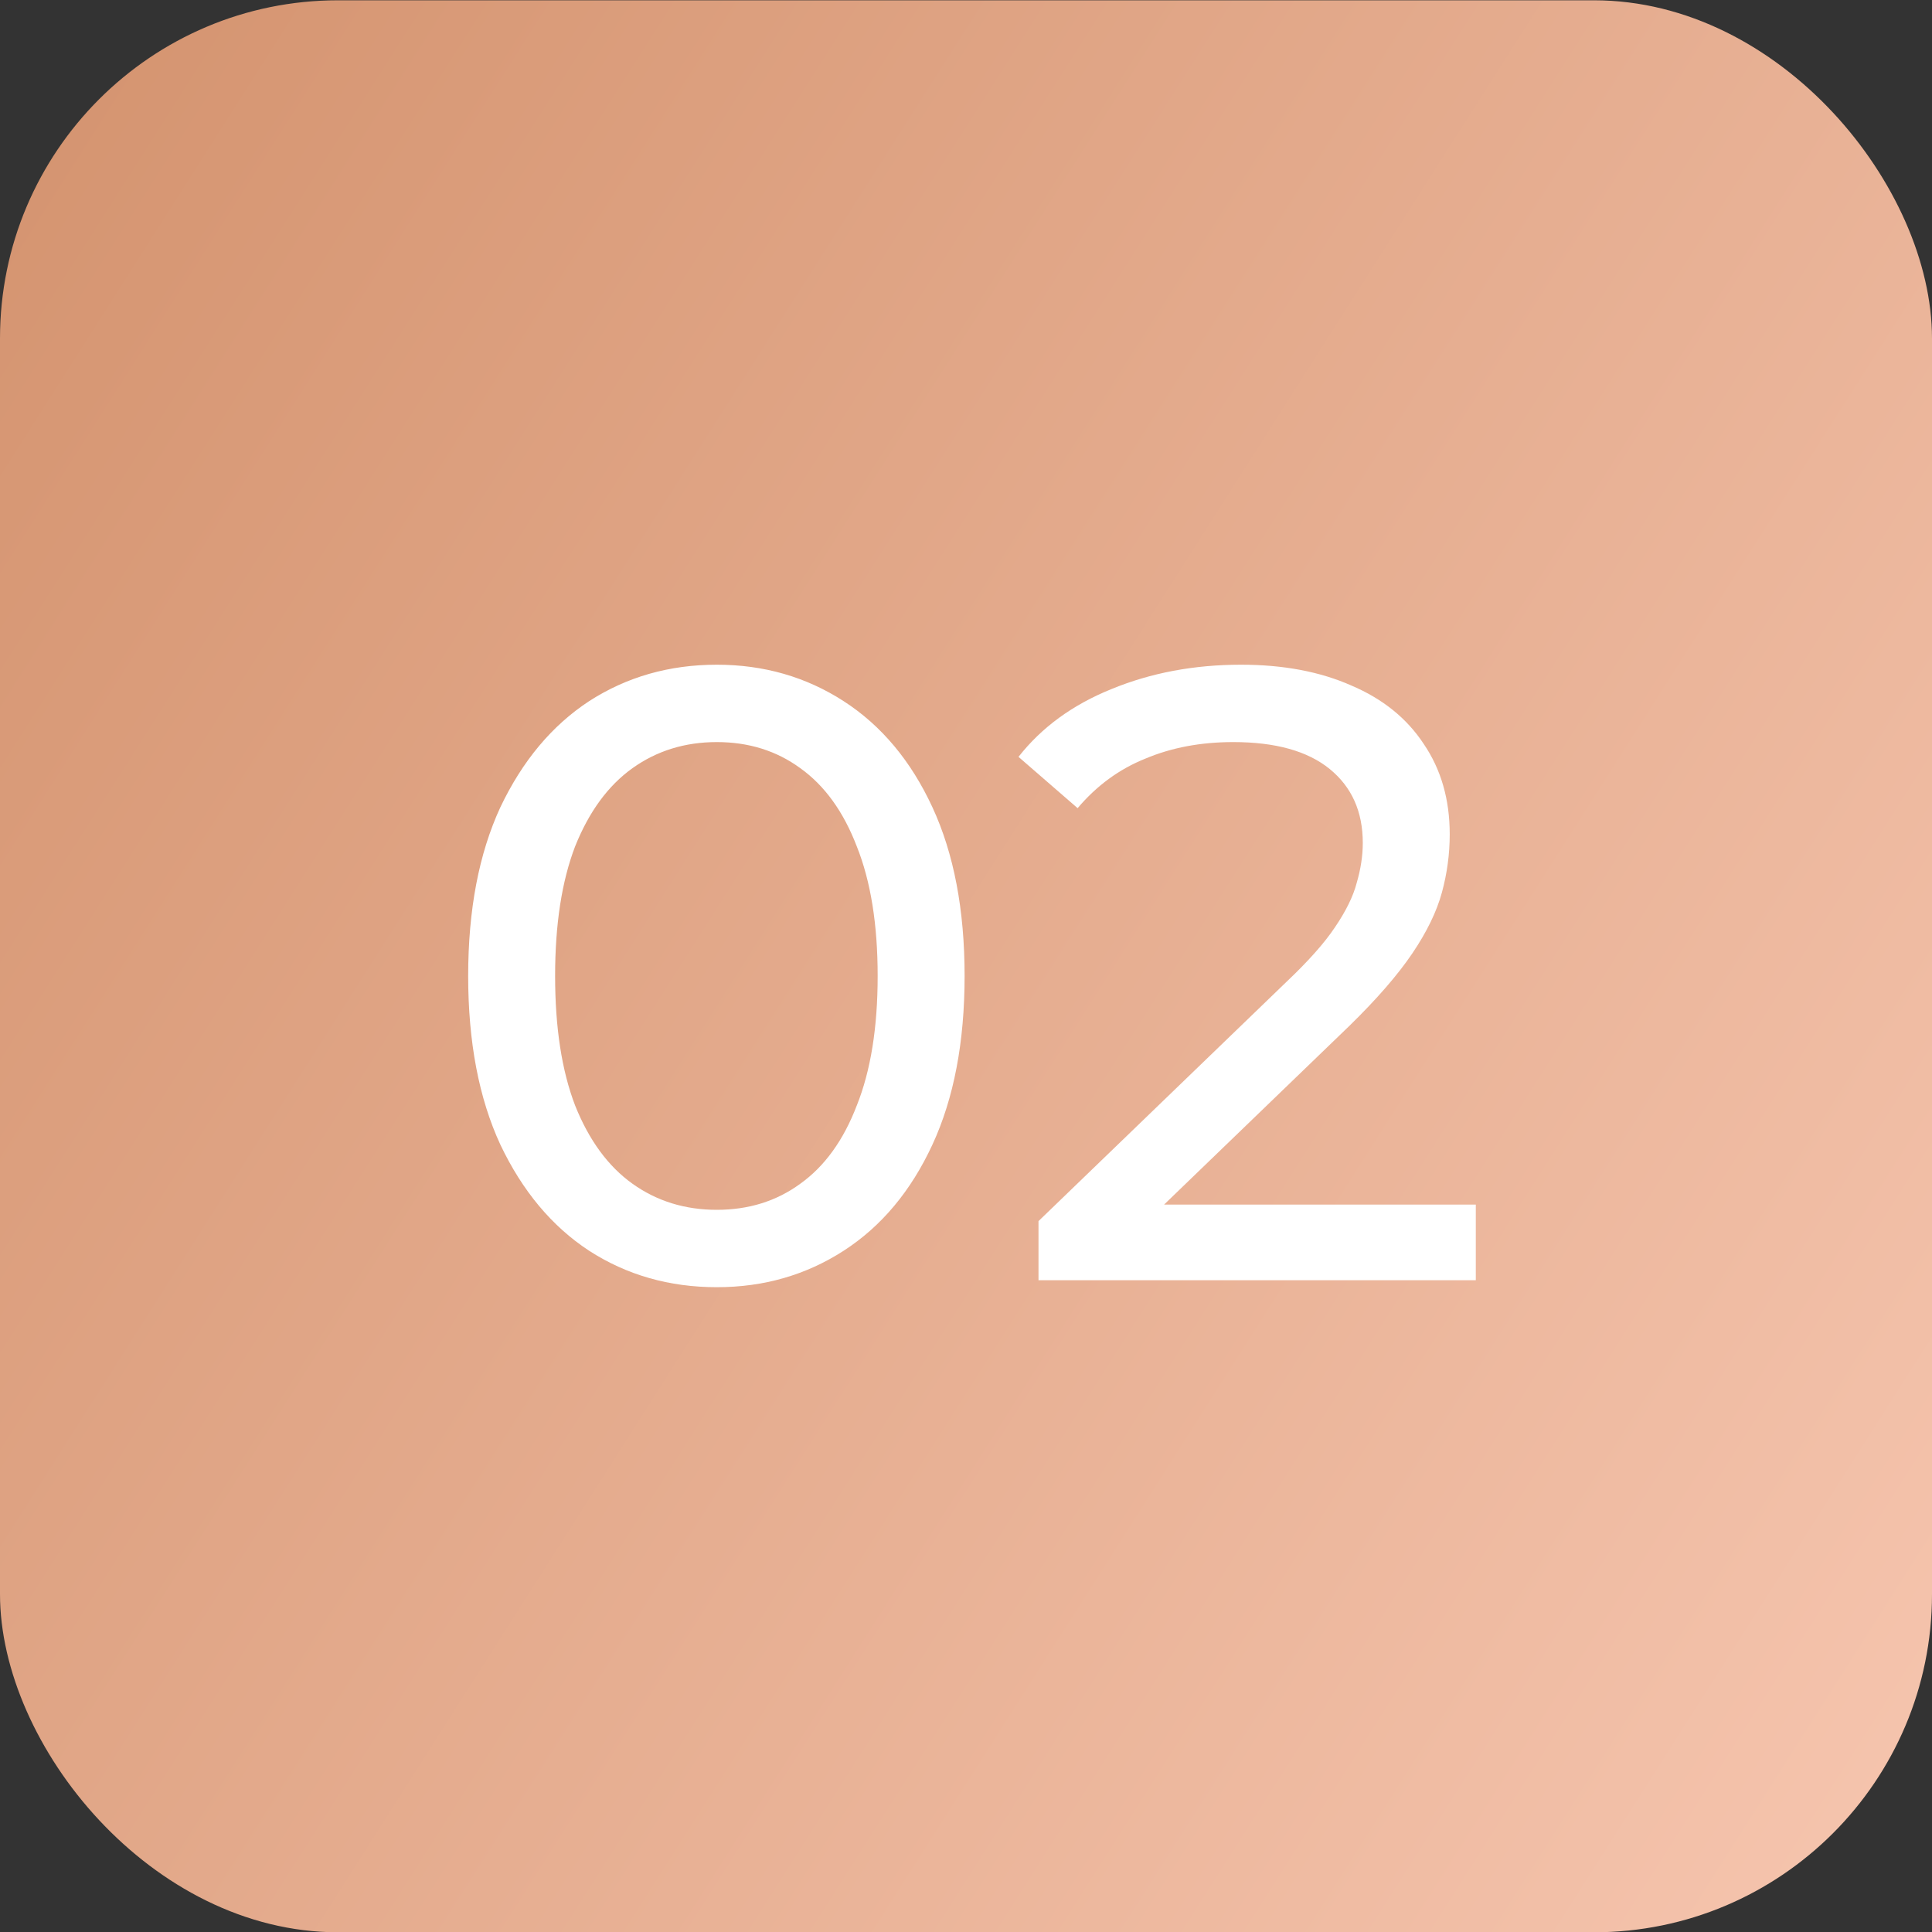
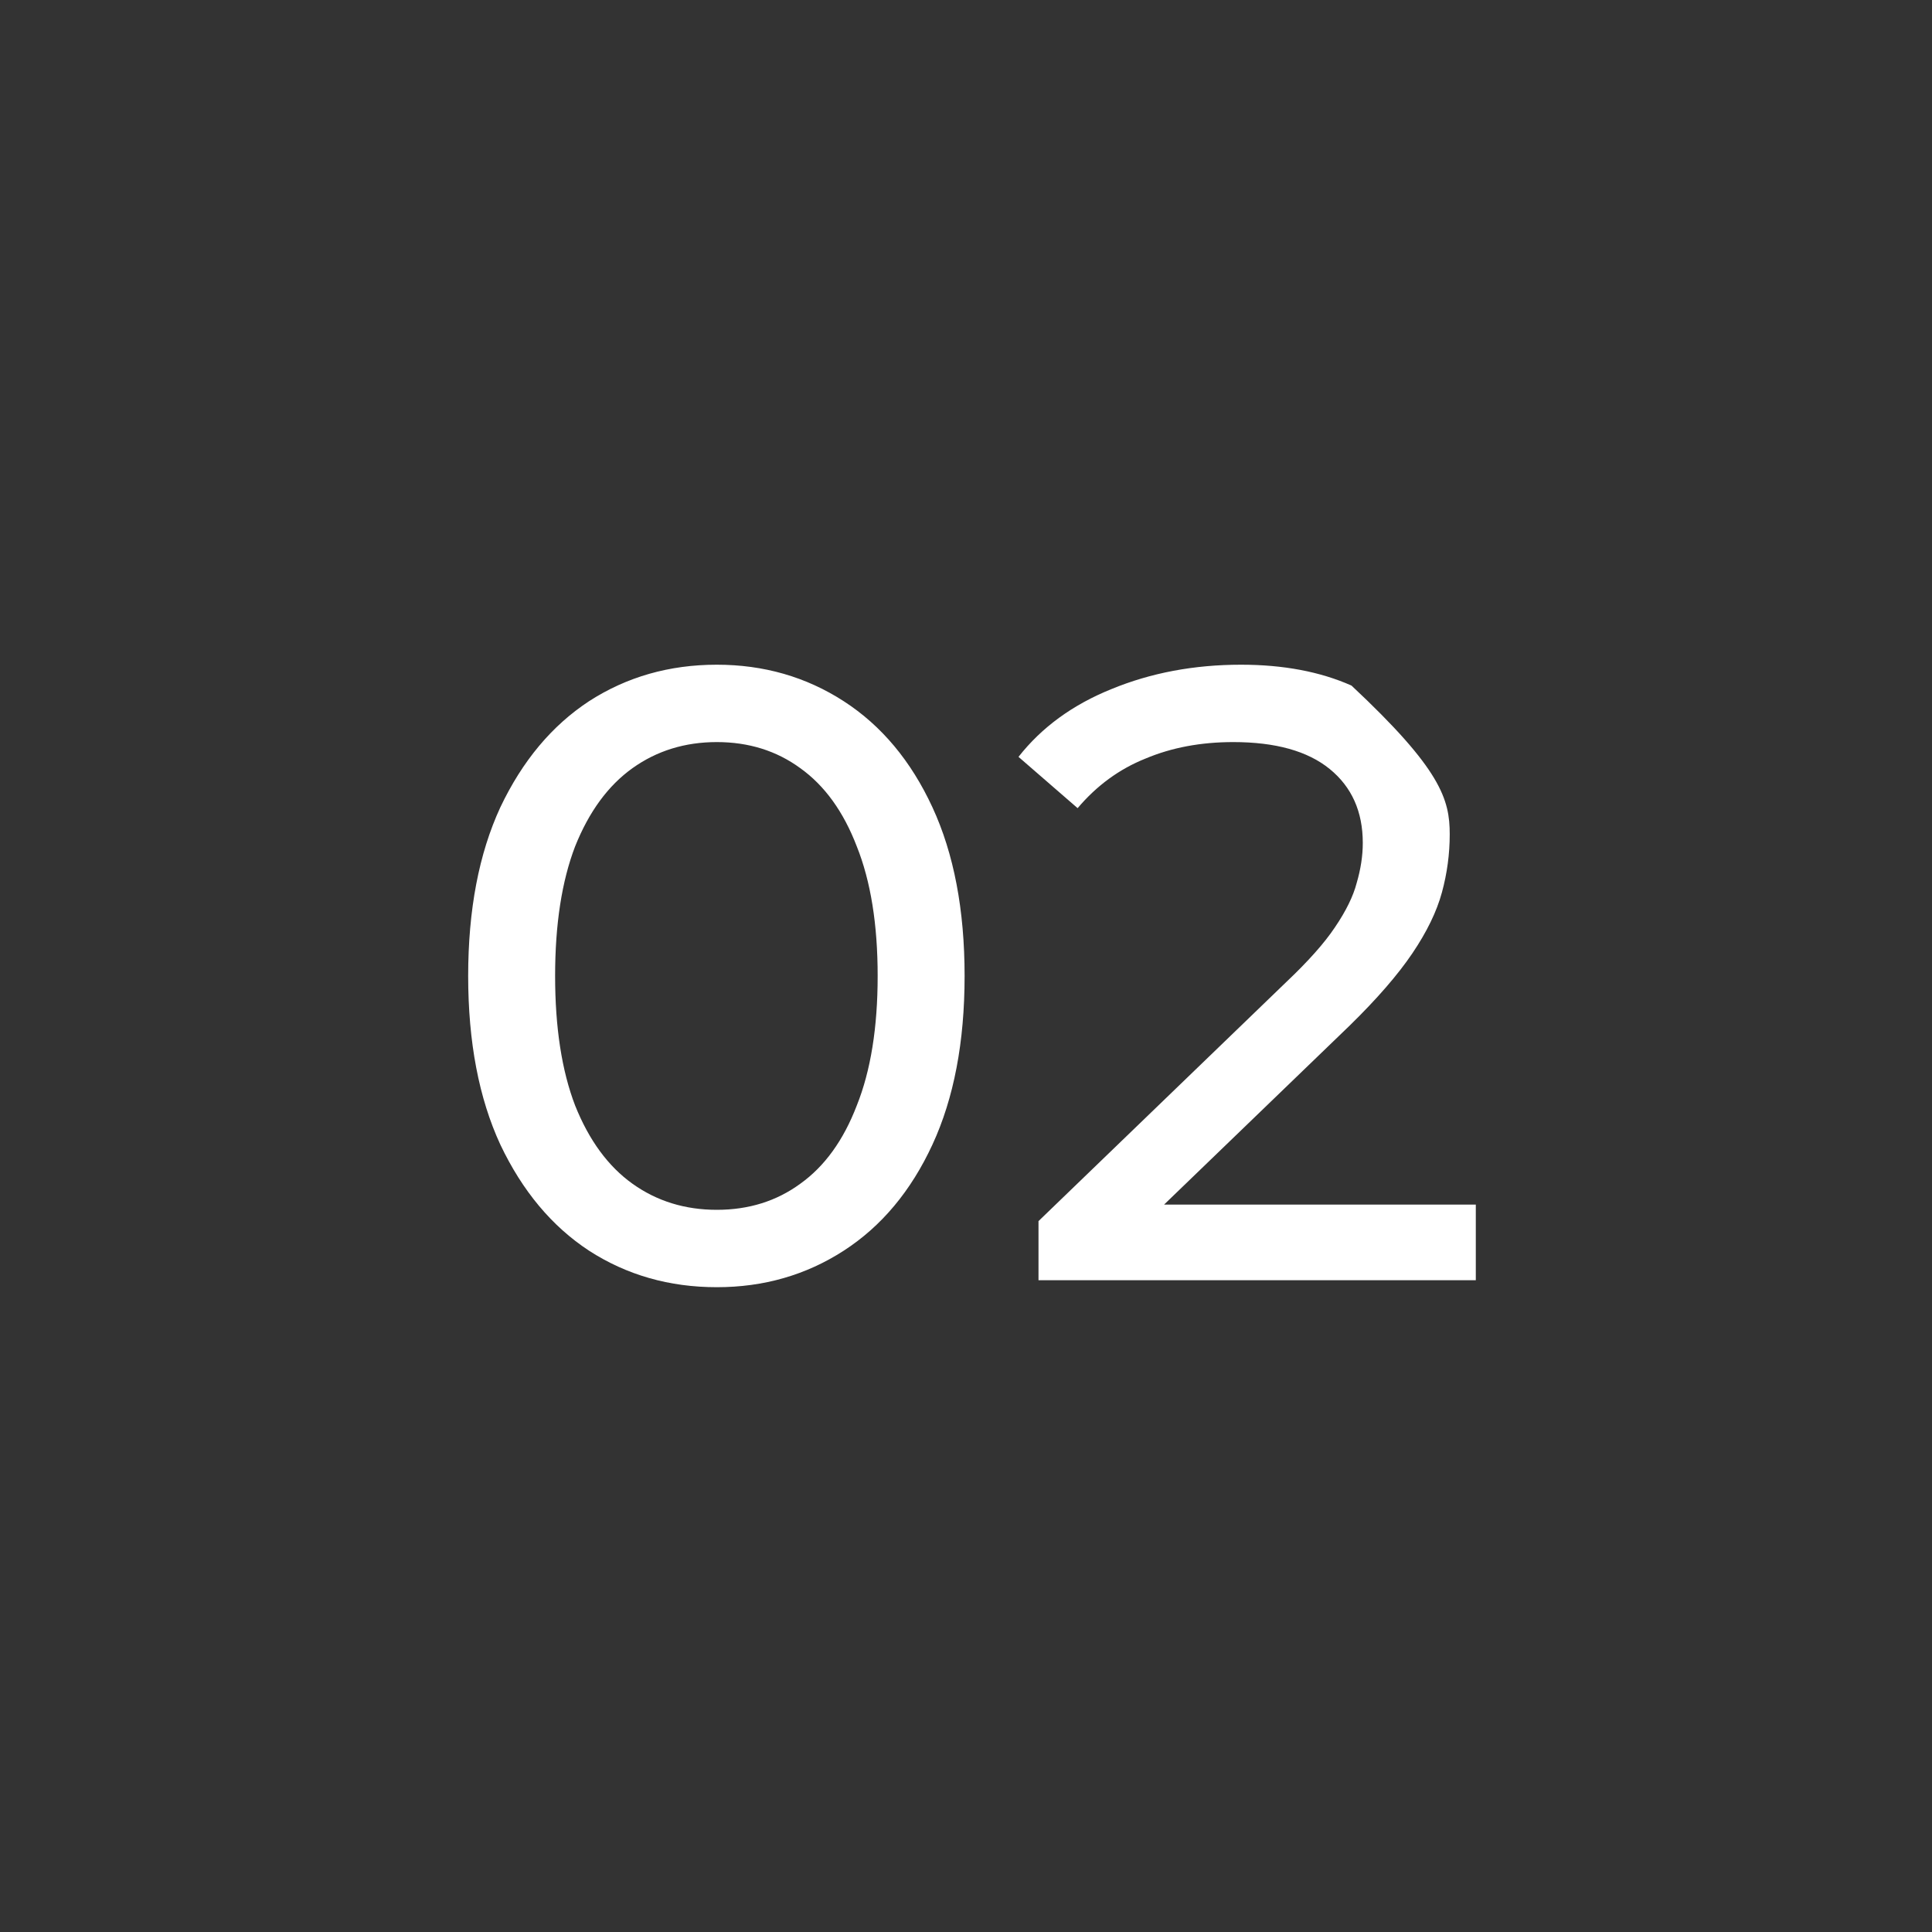
<svg xmlns="http://www.w3.org/2000/svg" width="40" height="40" viewBox="0 0 40 40" fill="none">
  <rect x="0" y="0" width="40" height="40" fill="#333333" stroke="none" />
-   <rect y="0.006" width="40" height="40" rx="7" fill="url(#paint0_linear_2096_4726)" />
-   <path d="M14.841 26.65C13.857 26.65 12.975 26.398 12.195 25.894C11.427 25.39 10.815 24.658 10.359 23.698C9.915 22.738 9.693 21.574 9.693 20.206C9.693 18.838 9.915 17.674 10.359 16.714C10.815 15.754 11.427 15.022 12.195 14.518C12.975 14.014 13.857 13.762 14.841 13.762C15.813 13.762 16.689 14.014 17.469 14.518C18.249 15.022 18.861 15.754 19.305 16.714C19.749 17.674 19.971 18.838 19.971 20.206C19.971 21.574 19.749 22.738 19.305 23.698C18.861 24.658 18.249 25.39 17.469 25.894C16.689 26.398 15.813 26.65 14.841 26.65ZM14.841 25.048C15.501 25.048 16.077 24.868 16.569 24.508C17.073 24.148 17.463 23.608 17.739 22.888C18.027 22.168 18.171 21.274 18.171 20.206C18.171 19.138 18.027 18.244 17.739 17.524C17.463 16.804 17.073 16.264 16.569 15.904C16.077 15.544 15.501 15.364 14.841 15.364C14.181 15.364 13.599 15.544 13.095 15.904C12.591 16.264 12.195 16.804 11.907 17.524C11.631 18.244 11.493 19.138 11.493 20.206C11.493 21.274 11.631 22.168 11.907 22.888C12.195 23.608 12.591 24.148 13.095 24.508C13.599 24.868 14.181 25.048 14.841 25.048ZM21.501 26.506V25.282L26.631 20.332C27.087 19.9 27.423 19.522 27.639 19.198C27.867 18.862 28.017 18.556 28.089 18.28C28.173 17.992 28.215 17.716 28.215 17.452C28.215 16.804 27.987 16.294 27.531 15.922C27.075 15.55 26.409 15.364 25.533 15.364C24.861 15.364 24.255 15.478 23.715 15.706C23.175 15.922 22.707 16.264 22.311 16.732L21.087 15.67C21.567 15.058 22.209 14.59 23.013 14.266C23.829 13.93 24.723 13.762 25.695 13.762C26.571 13.762 27.333 13.906 27.981 14.194C28.629 14.47 29.127 14.872 29.475 15.4C29.835 15.928 30.015 16.552 30.015 17.272C30.015 17.68 29.961 18.082 29.853 18.478C29.745 18.874 29.541 19.294 29.241 19.738C28.941 20.182 28.509 20.68 27.945 21.232L23.373 25.642L22.941 24.94H30.555V26.506H21.501Z" fill="white" />
+   <path d="M14.841 26.65C13.857 26.65 12.975 26.398 12.195 25.894C11.427 25.39 10.815 24.658 10.359 23.698C9.915 22.738 9.693 21.574 9.693 20.206C9.693 18.838 9.915 17.674 10.359 16.714C10.815 15.754 11.427 15.022 12.195 14.518C12.975 14.014 13.857 13.762 14.841 13.762C15.813 13.762 16.689 14.014 17.469 14.518C18.249 15.022 18.861 15.754 19.305 16.714C19.749 17.674 19.971 18.838 19.971 20.206C19.971 21.574 19.749 22.738 19.305 23.698C18.861 24.658 18.249 25.39 17.469 25.894C16.689 26.398 15.813 26.65 14.841 26.65ZM14.841 25.048C15.501 25.048 16.077 24.868 16.569 24.508C17.073 24.148 17.463 23.608 17.739 22.888C18.027 22.168 18.171 21.274 18.171 20.206C18.171 19.138 18.027 18.244 17.739 17.524C17.463 16.804 17.073 16.264 16.569 15.904C16.077 15.544 15.501 15.364 14.841 15.364C14.181 15.364 13.599 15.544 13.095 15.904C12.591 16.264 12.195 16.804 11.907 17.524C11.631 18.244 11.493 19.138 11.493 20.206C11.493 21.274 11.631 22.168 11.907 22.888C12.195 23.608 12.591 24.148 13.095 24.508C13.599 24.868 14.181 25.048 14.841 25.048ZM21.501 26.506V25.282L26.631 20.332C27.087 19.9 27.423 19.522 27.639 19.198C27.867 18.862 28.017 18.556 28.089 18.28C28.173 17.992 28.215 17.716 28.215 17.452C28.215 16.804 27.987 16.294 27.531 15.922C27.075 15.55 26.409 15.364 25.533 15.364C24.861 15.364 24.255 15.478 23.715 15.706C23.175 15.922 22.707 16.264 22.311 16.732L21.087 15.67C21.567 15.058 22.209 14.59 23.013 14.266C23.829 13.93 24.723 13.762 25.695 13.762C26.571 13.762 27.333 13.906 27.981 14.194C29.835 15.928 30.015 16.552 30.015 17.272C30.015 17.68 29.961 18.082 29.853 18.478C29.745 18.874 29.541 19.294 29.241 19.738C28.941 20.182 28.509 20.68 27.945 21.232L23.373 25.642L22.941 24.94H30.555V26.506H21.501Z" fill="white" />
  <defs>
    <linearGradient id="paint0_linear_2096_4726" x1="-11.914" y1="-0.7" x2="51.151" y2="39.432" gradientUnits="userSpaceOnUse">
      <stop stop-color="#CD8962" />
      <stop offset="1" stop-color="#FCCEBA" />
    </linearGradient>
  </defs>
</svg>